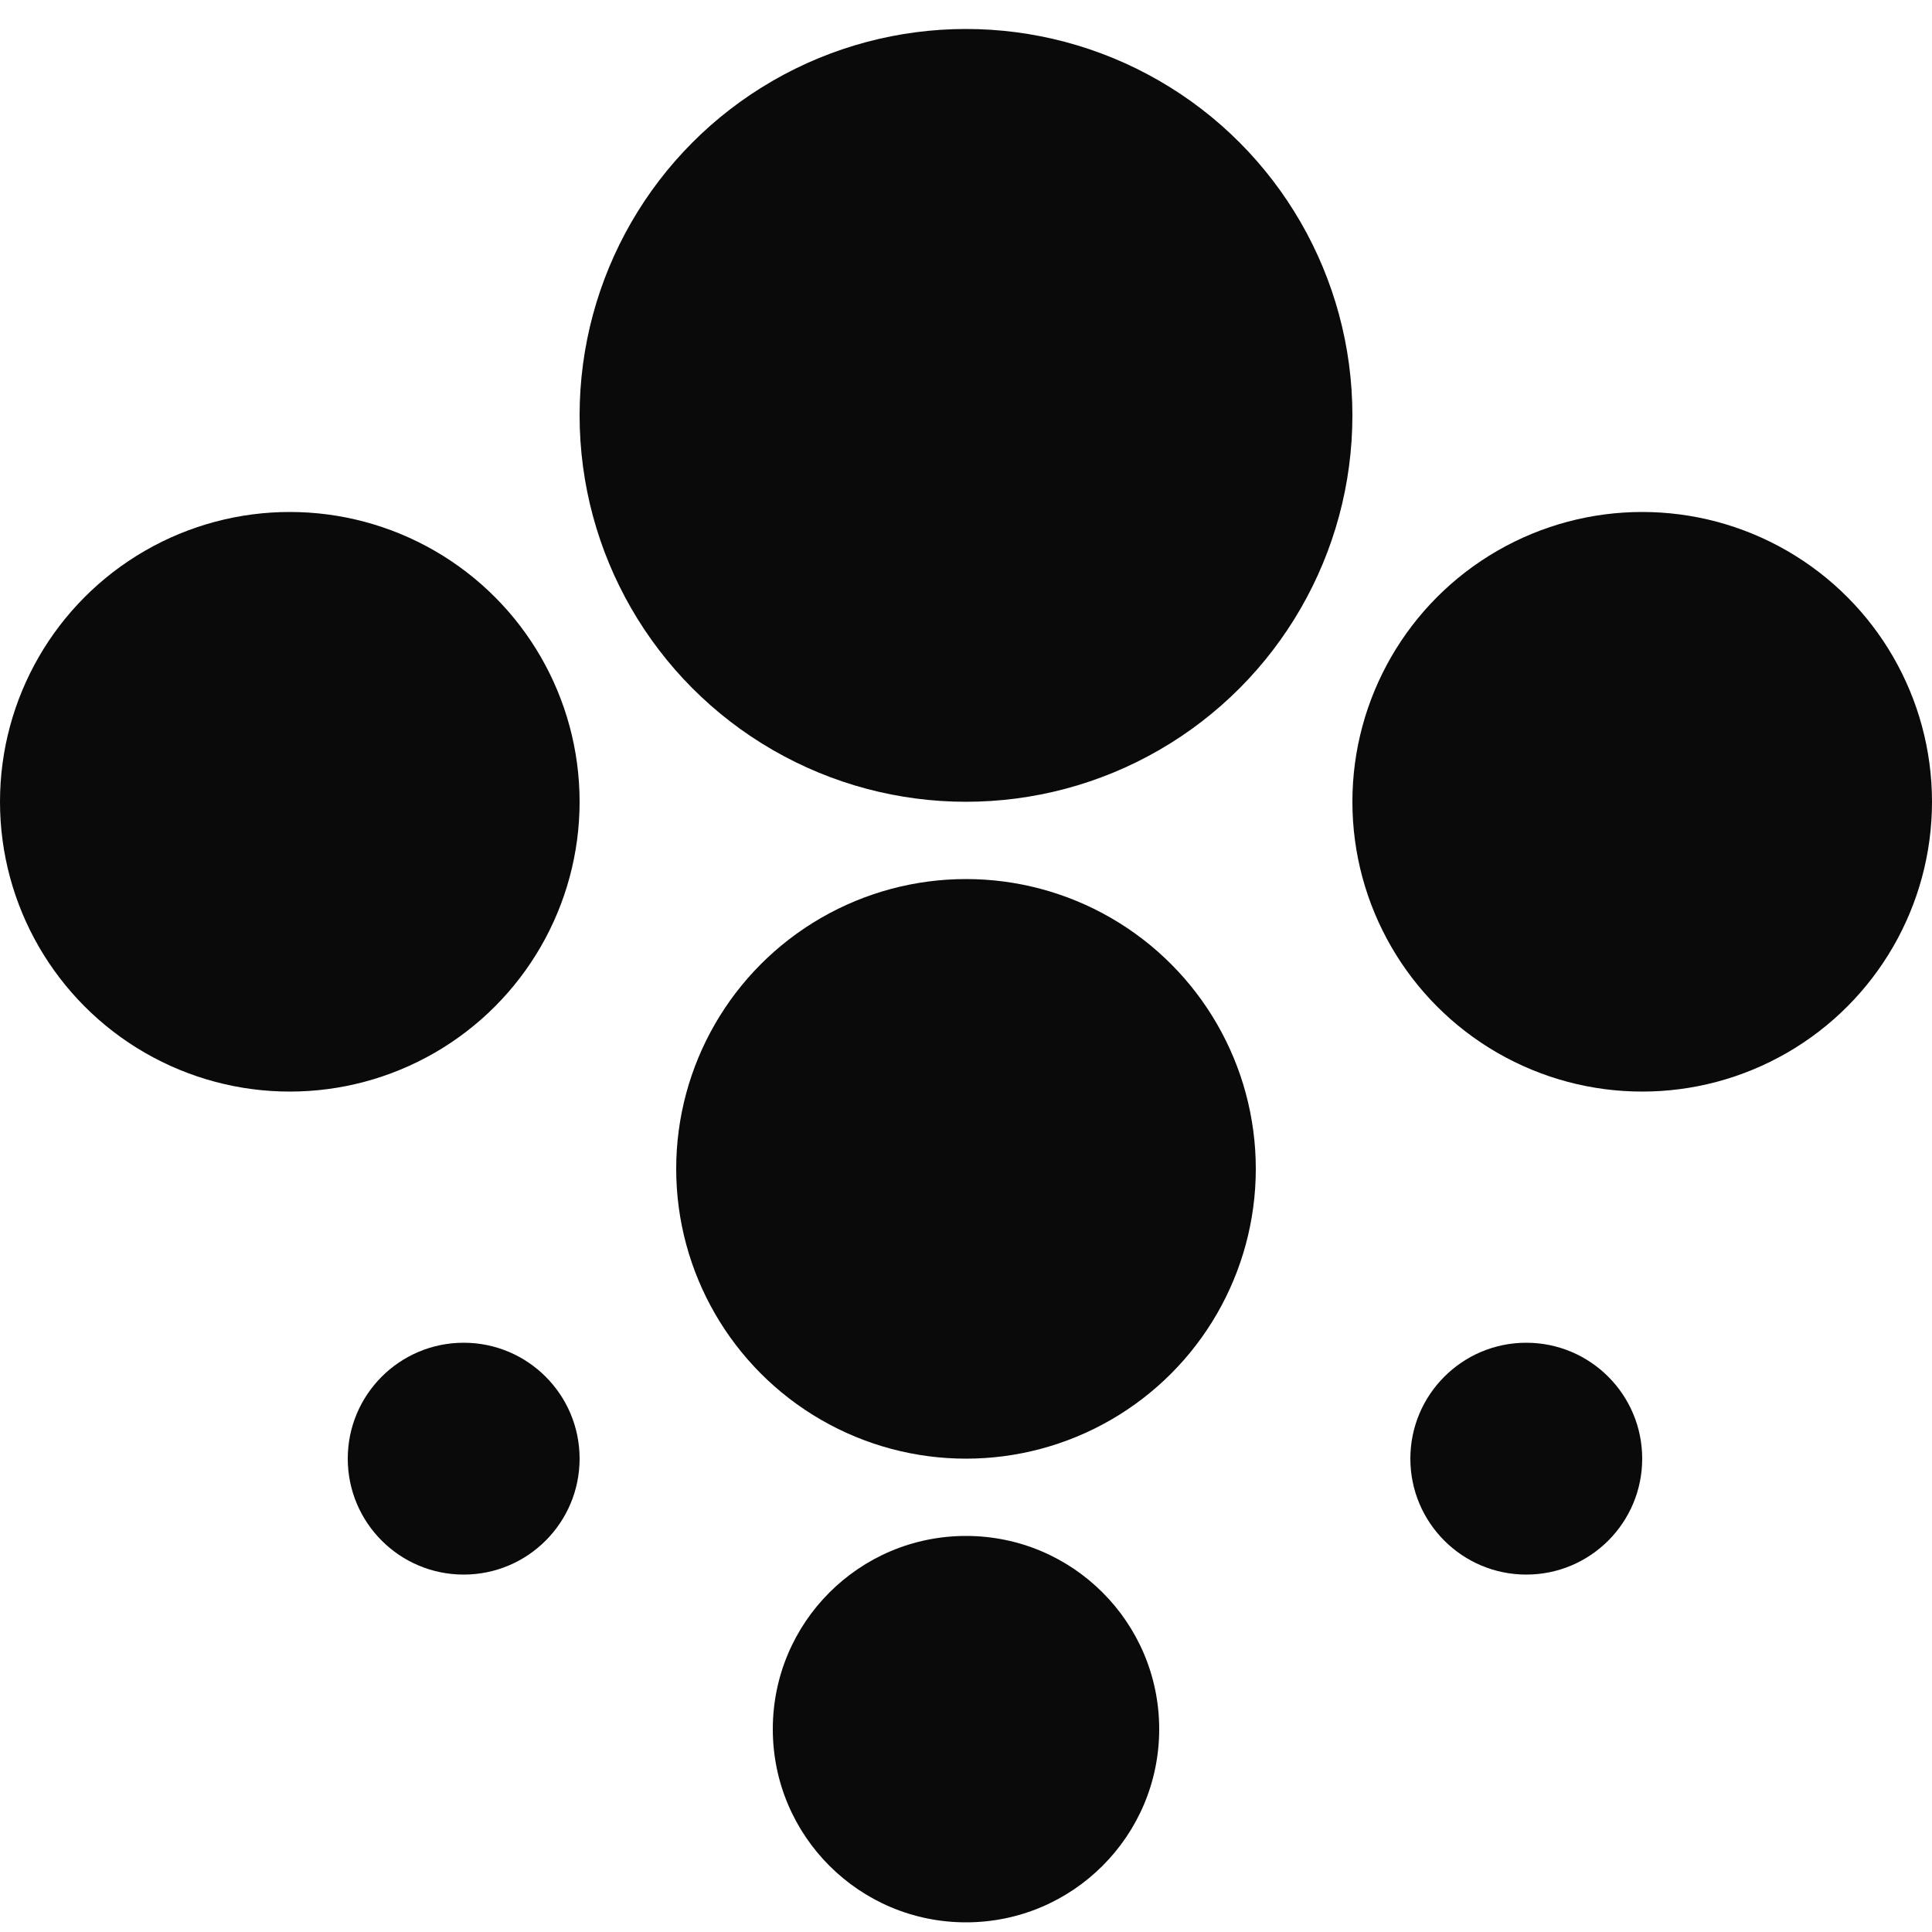
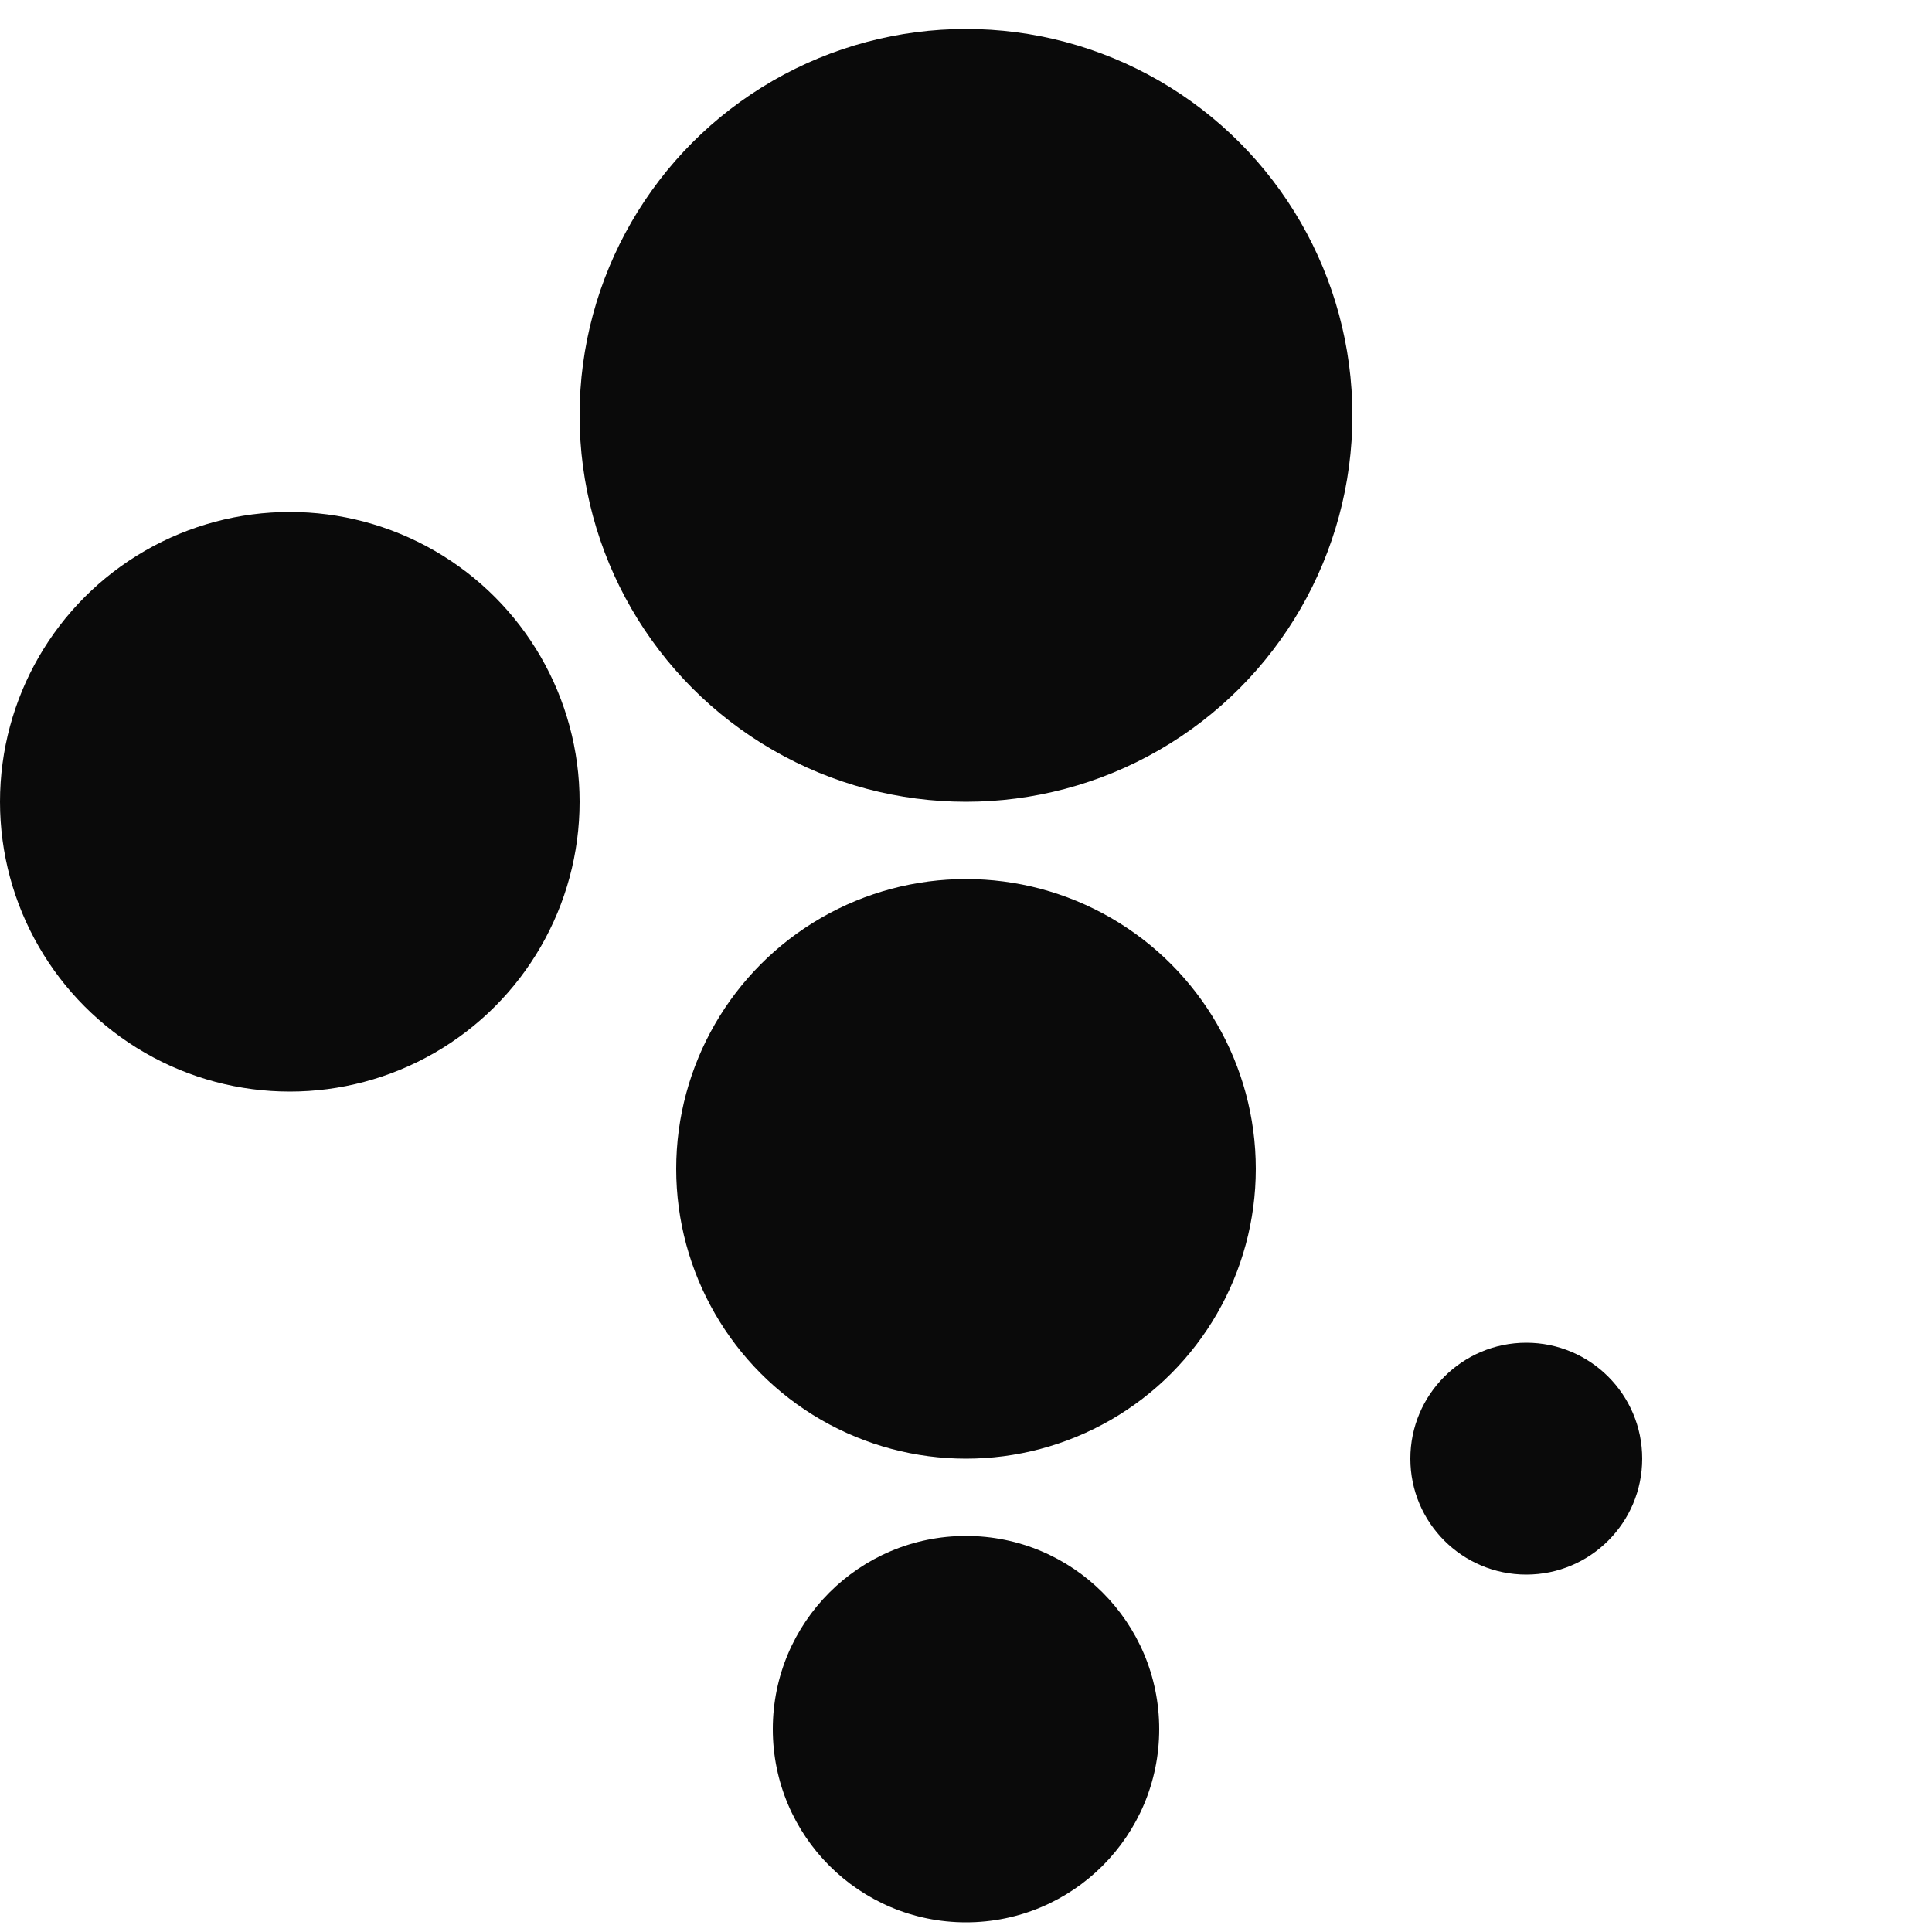
<svg xmlns="http://www.w3.org/2000/svg" width="200" height="200" viewBox="0 0 200 200" fill="none">
  <circle cx="100" cy="43" r="40" fill="#0A0A0A" />
  <circle cx="100" cy="121" r="30" fill="#0A0A0A" />
-   <circle cx="170" cy="83" r="30" fill="#0A0A0A" />
  <circle cx="30" cy="83" r="30" fill="#0A0A0A" />
  <circle cx="100" cy="179" r="20" fill="#0A0A0A" />
  <circle cx="158" cy="151" r="12" fill="#0A0A0A" />
-   <circle cx="48" cy="151" r="12" fill="#0A0A0A" />
</svg>